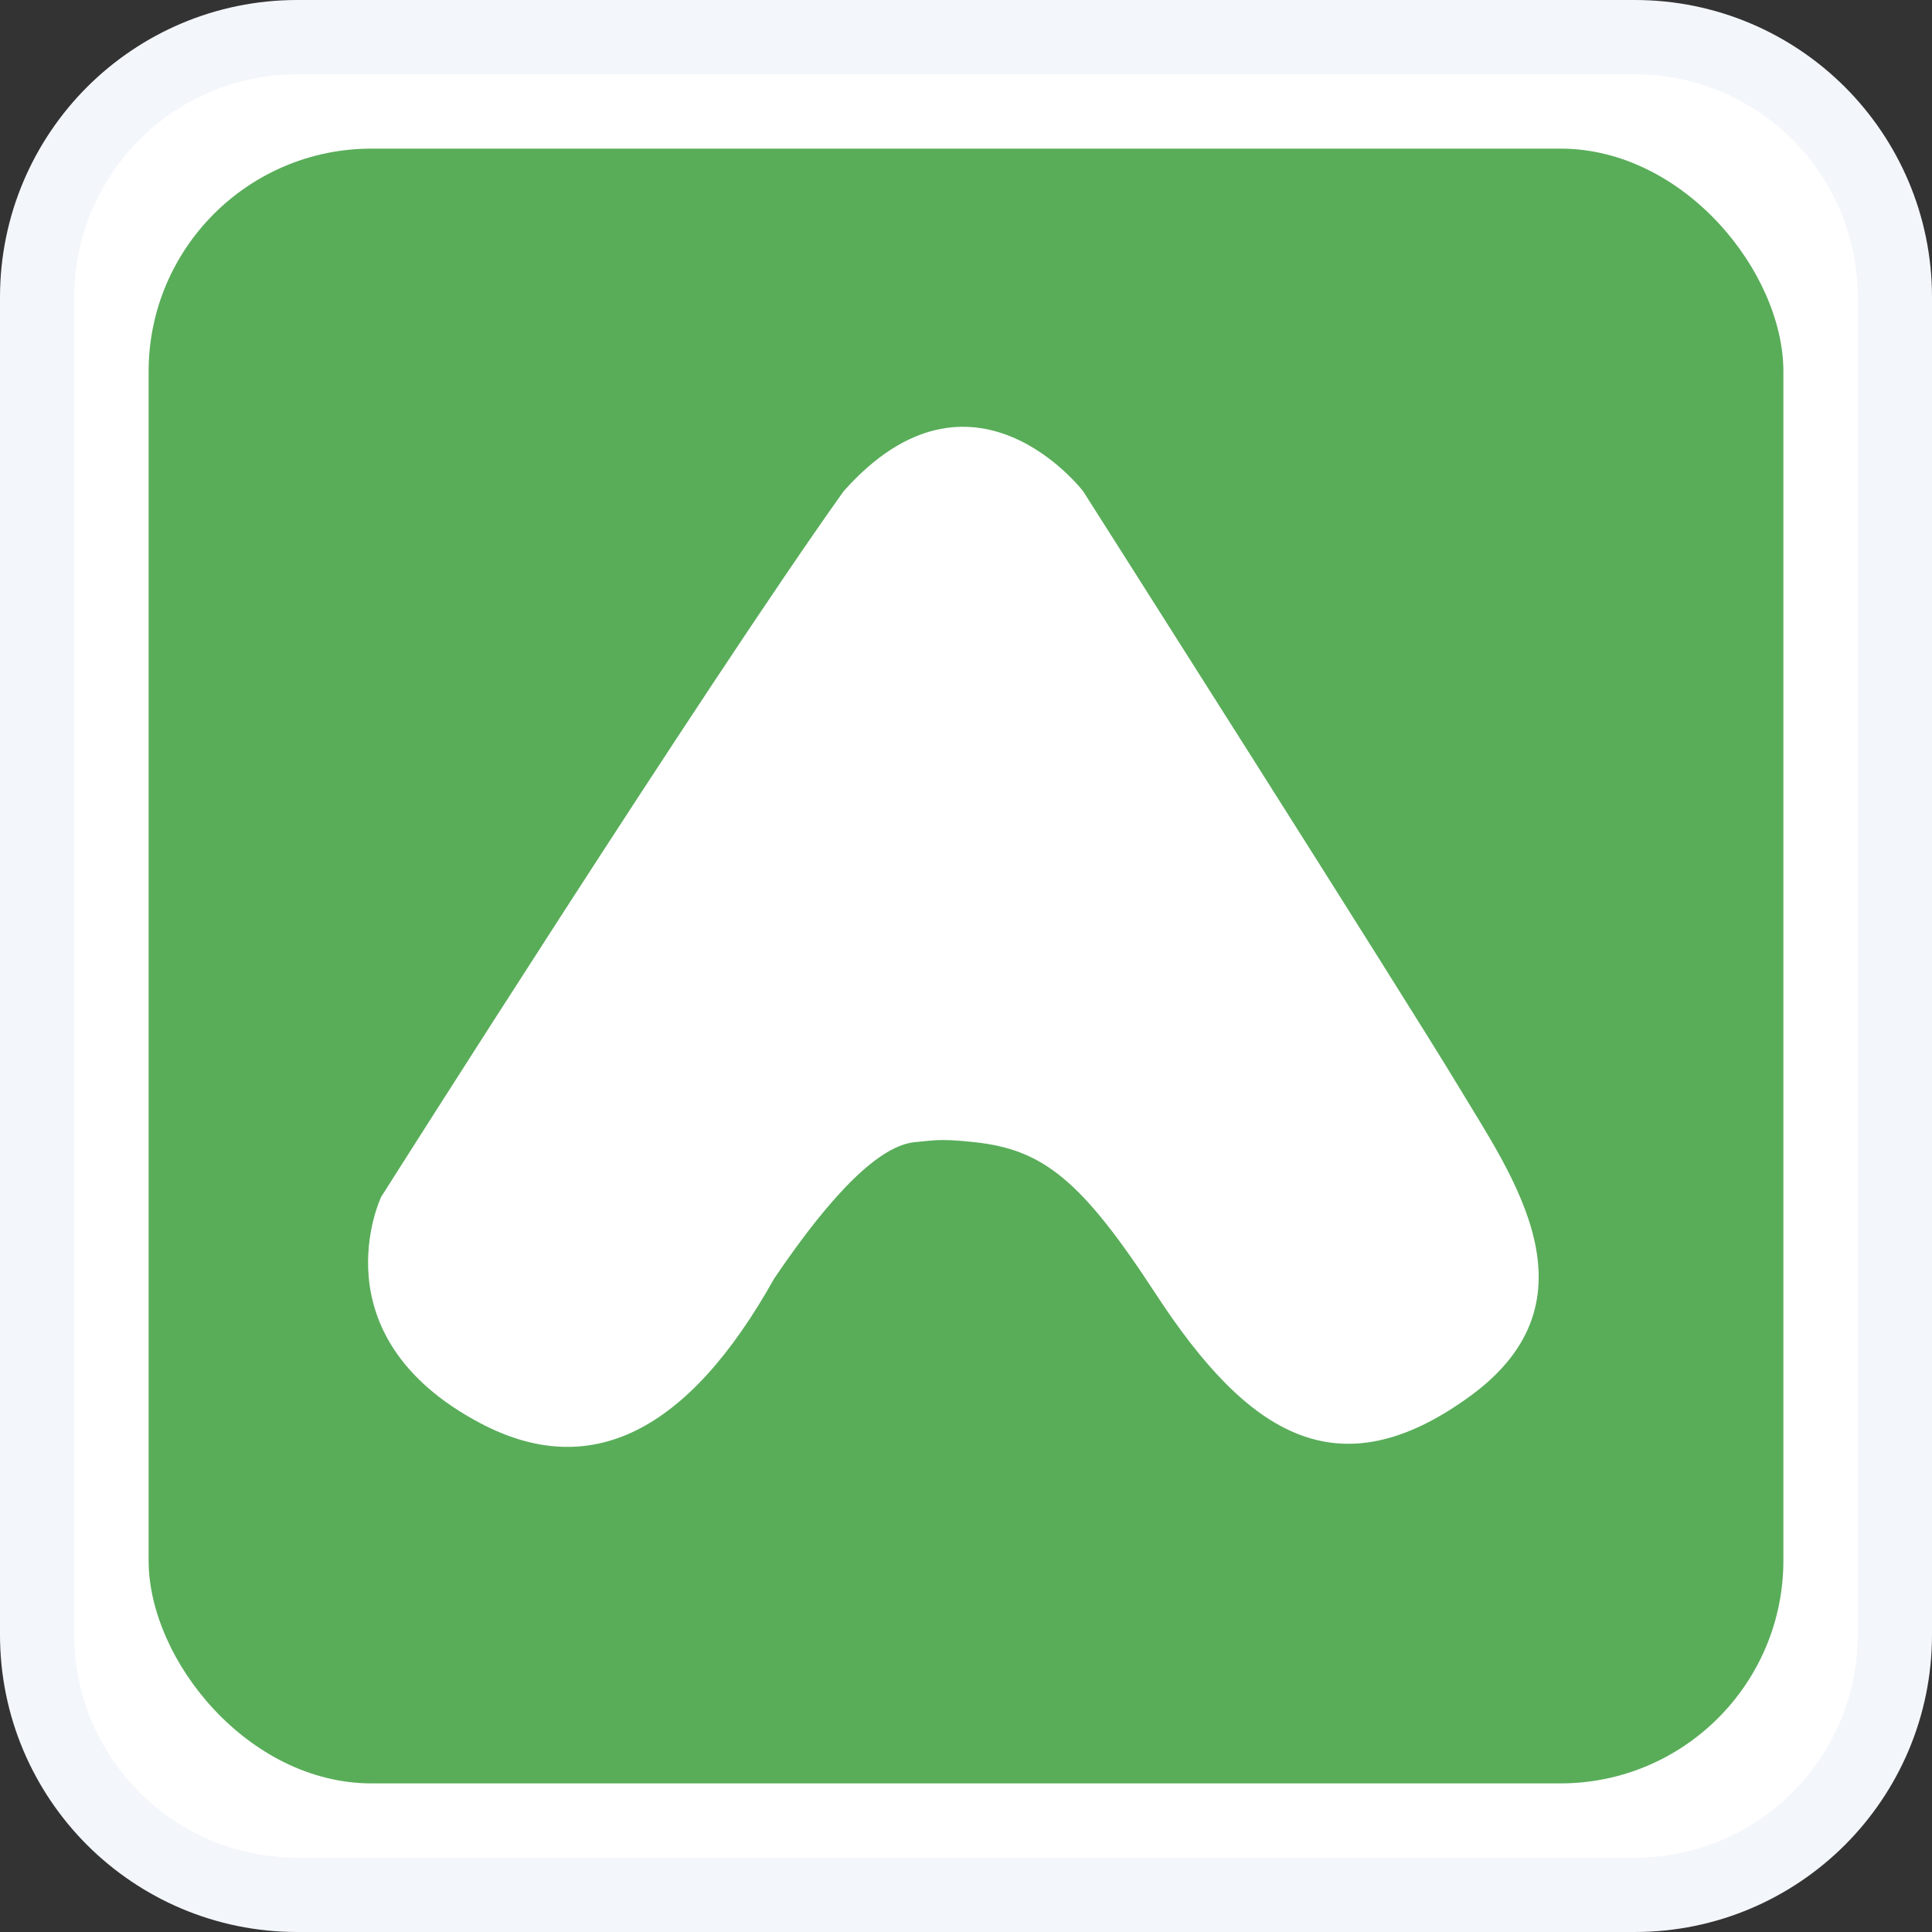
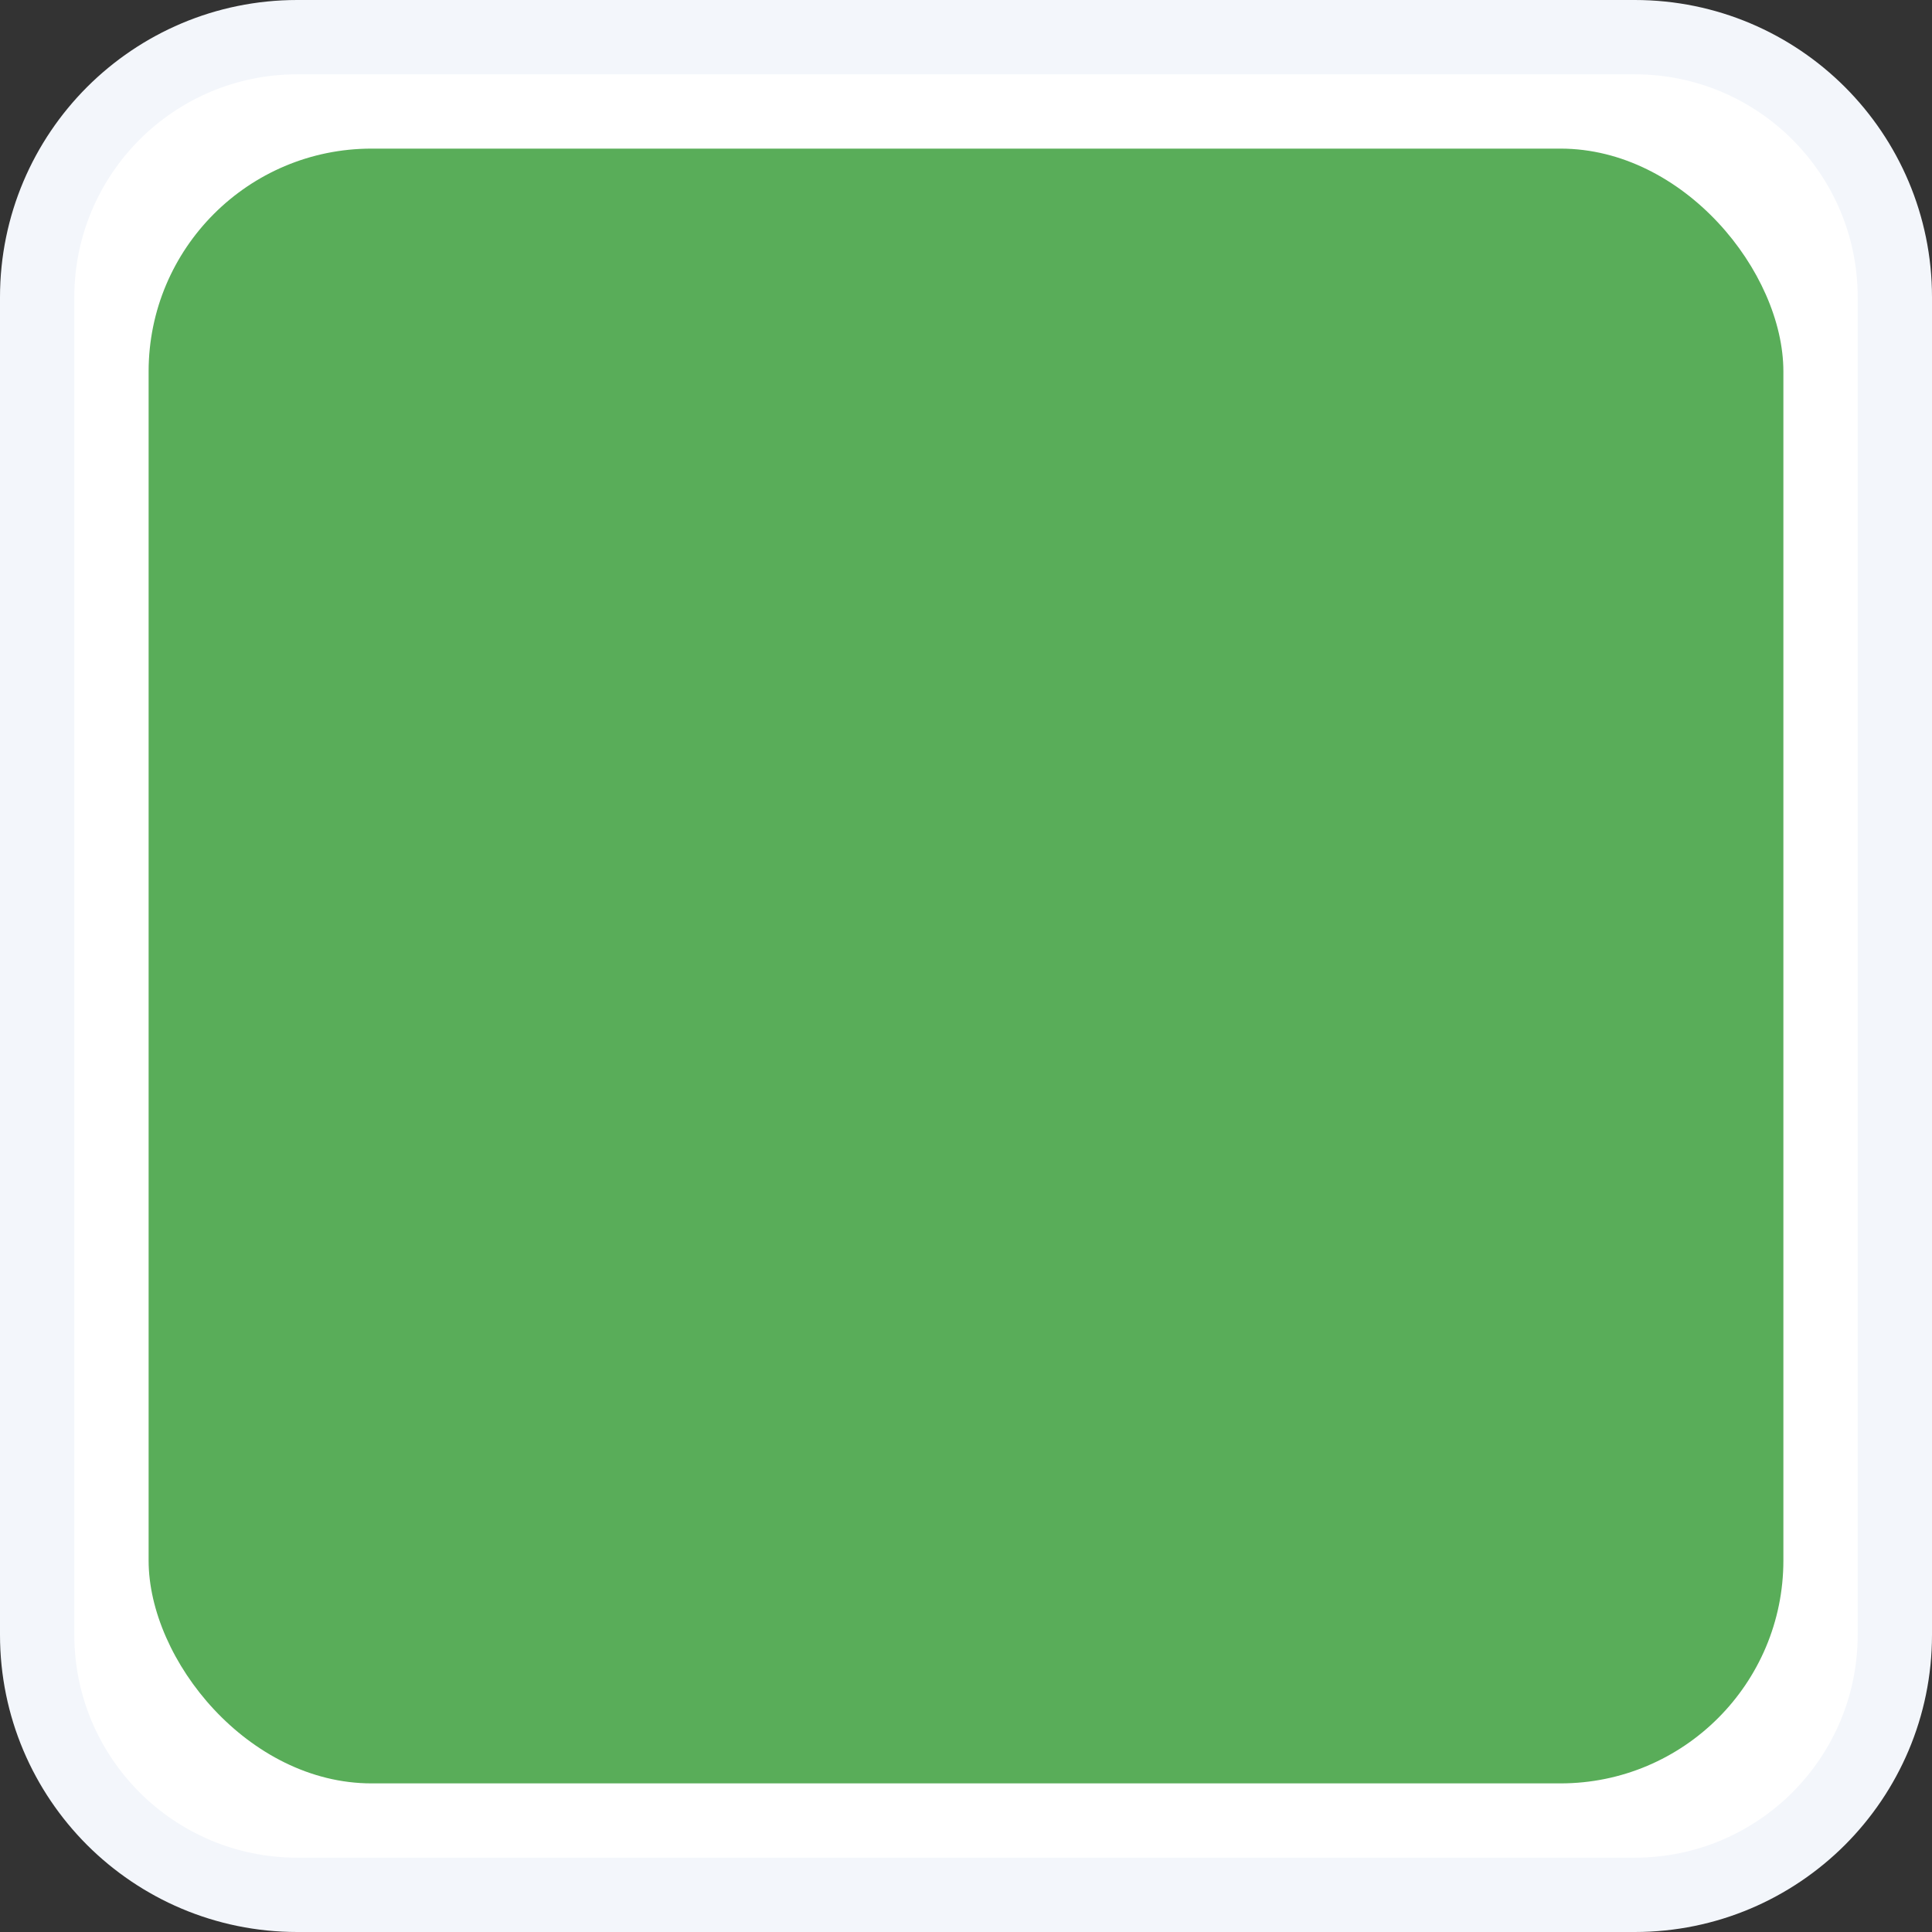
<svg xmlns="http://www.w3.org/2000/svg" width="26px" height="26px" viewBox="0 0 26 26" version="1.1">
  <rect x="0" y="0" width="26" height="26" fill="#333333" stroke="none" />
  <title>AlfaPay</title>
  <g id="页面-2" stroke="none" stroke-width="1" fill="none" fill-rule="evenodd">
    <g id="支付方式" transform="translate(-262, -1241)">
      <g id="编组-101" transform="translate(262, 1241)">
        <path d="M22,0.5 C22.966,0.5 23.841,0.892 24.475,1.525 C25.108,2.159 25.5,3.034 25.5,4 L25.5,4 L25.5,22 C25.5,22.966 25.108,23.841 24.475,24.475 C23.841,25.108 22.966,25.5 22,25.5 L22,25.5 L4,25.5 C3.034,25.5 2.159,25.108 1.525,24.475 C0.892,23.841 0.5,22.966 0.5,22 L0.5,22 L0.5,4 C0.5,3.034 0.892,2.159 1.525,1.525 C2.159,0.892 3.034,0.5 4,0.5 L4,0.5 Z" id="矩形" stroke="#F3F6FB" fill="#FFFFFF" />
        <rect id="矩形" fill="#59AD59" x="2" y="2" width="22" height="22" rx="3" />
-         <path d="M14.577,6.612 C14.577,6.612 13.086,4.658 11.352,6.612 C9.467,9.257 5.129,16.108 5.129,16.108 C5.129,16.108 4.241,17.972 6.457,19.149 C7.935,19.934 9.255,19.286 10.418,17.207 C11.219,16.023 11.852,15.411 12.317,15.37 C12.441,15.359 12.548,15.343 12.677,15.342 C12.82,15.341 12.983,15.357 13.106,15.37 C14.044,15.467 14.559,15.89 15.553,17.412 C16.794,19.313 18.006,20.084 19.785,18.788 C21.564,17.492 20.344,15.816 19.642,14.644 C18.94,13.473 14.577,6.612 14.577,6.612 Z" id="路径-497" fill="#FFFFFF" />
      </g>
    </g>
  </g>
</svg>